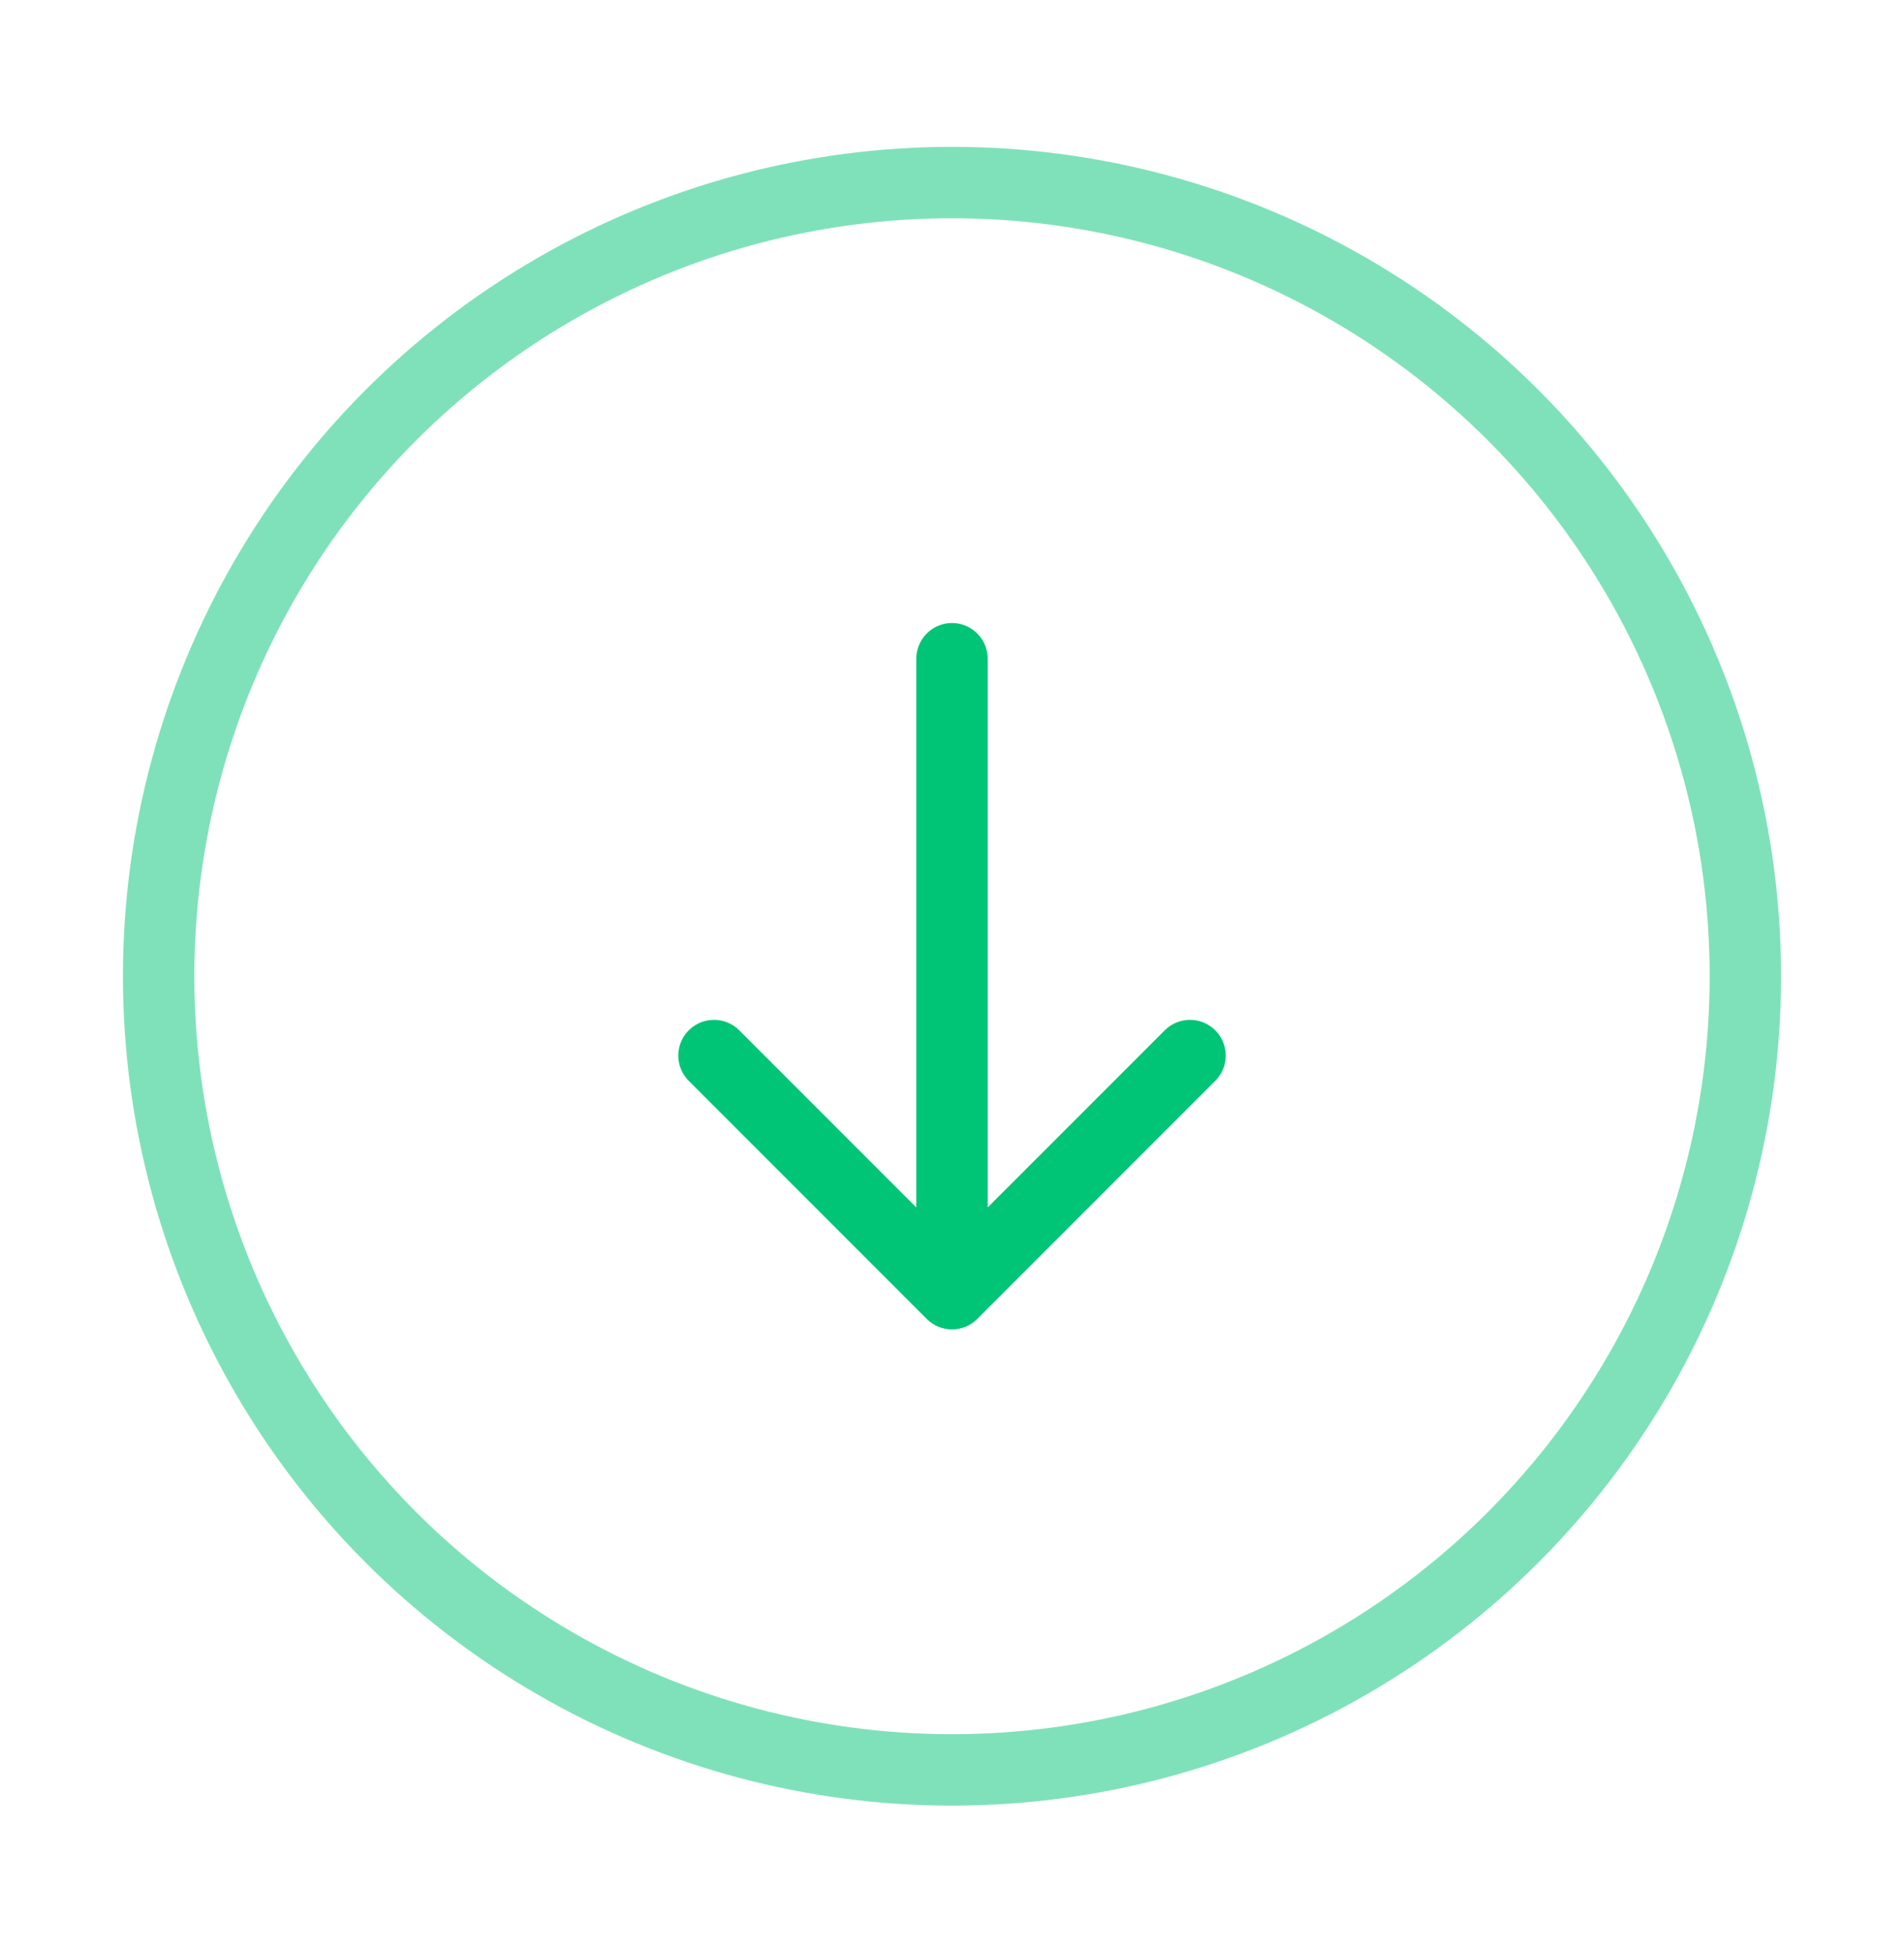
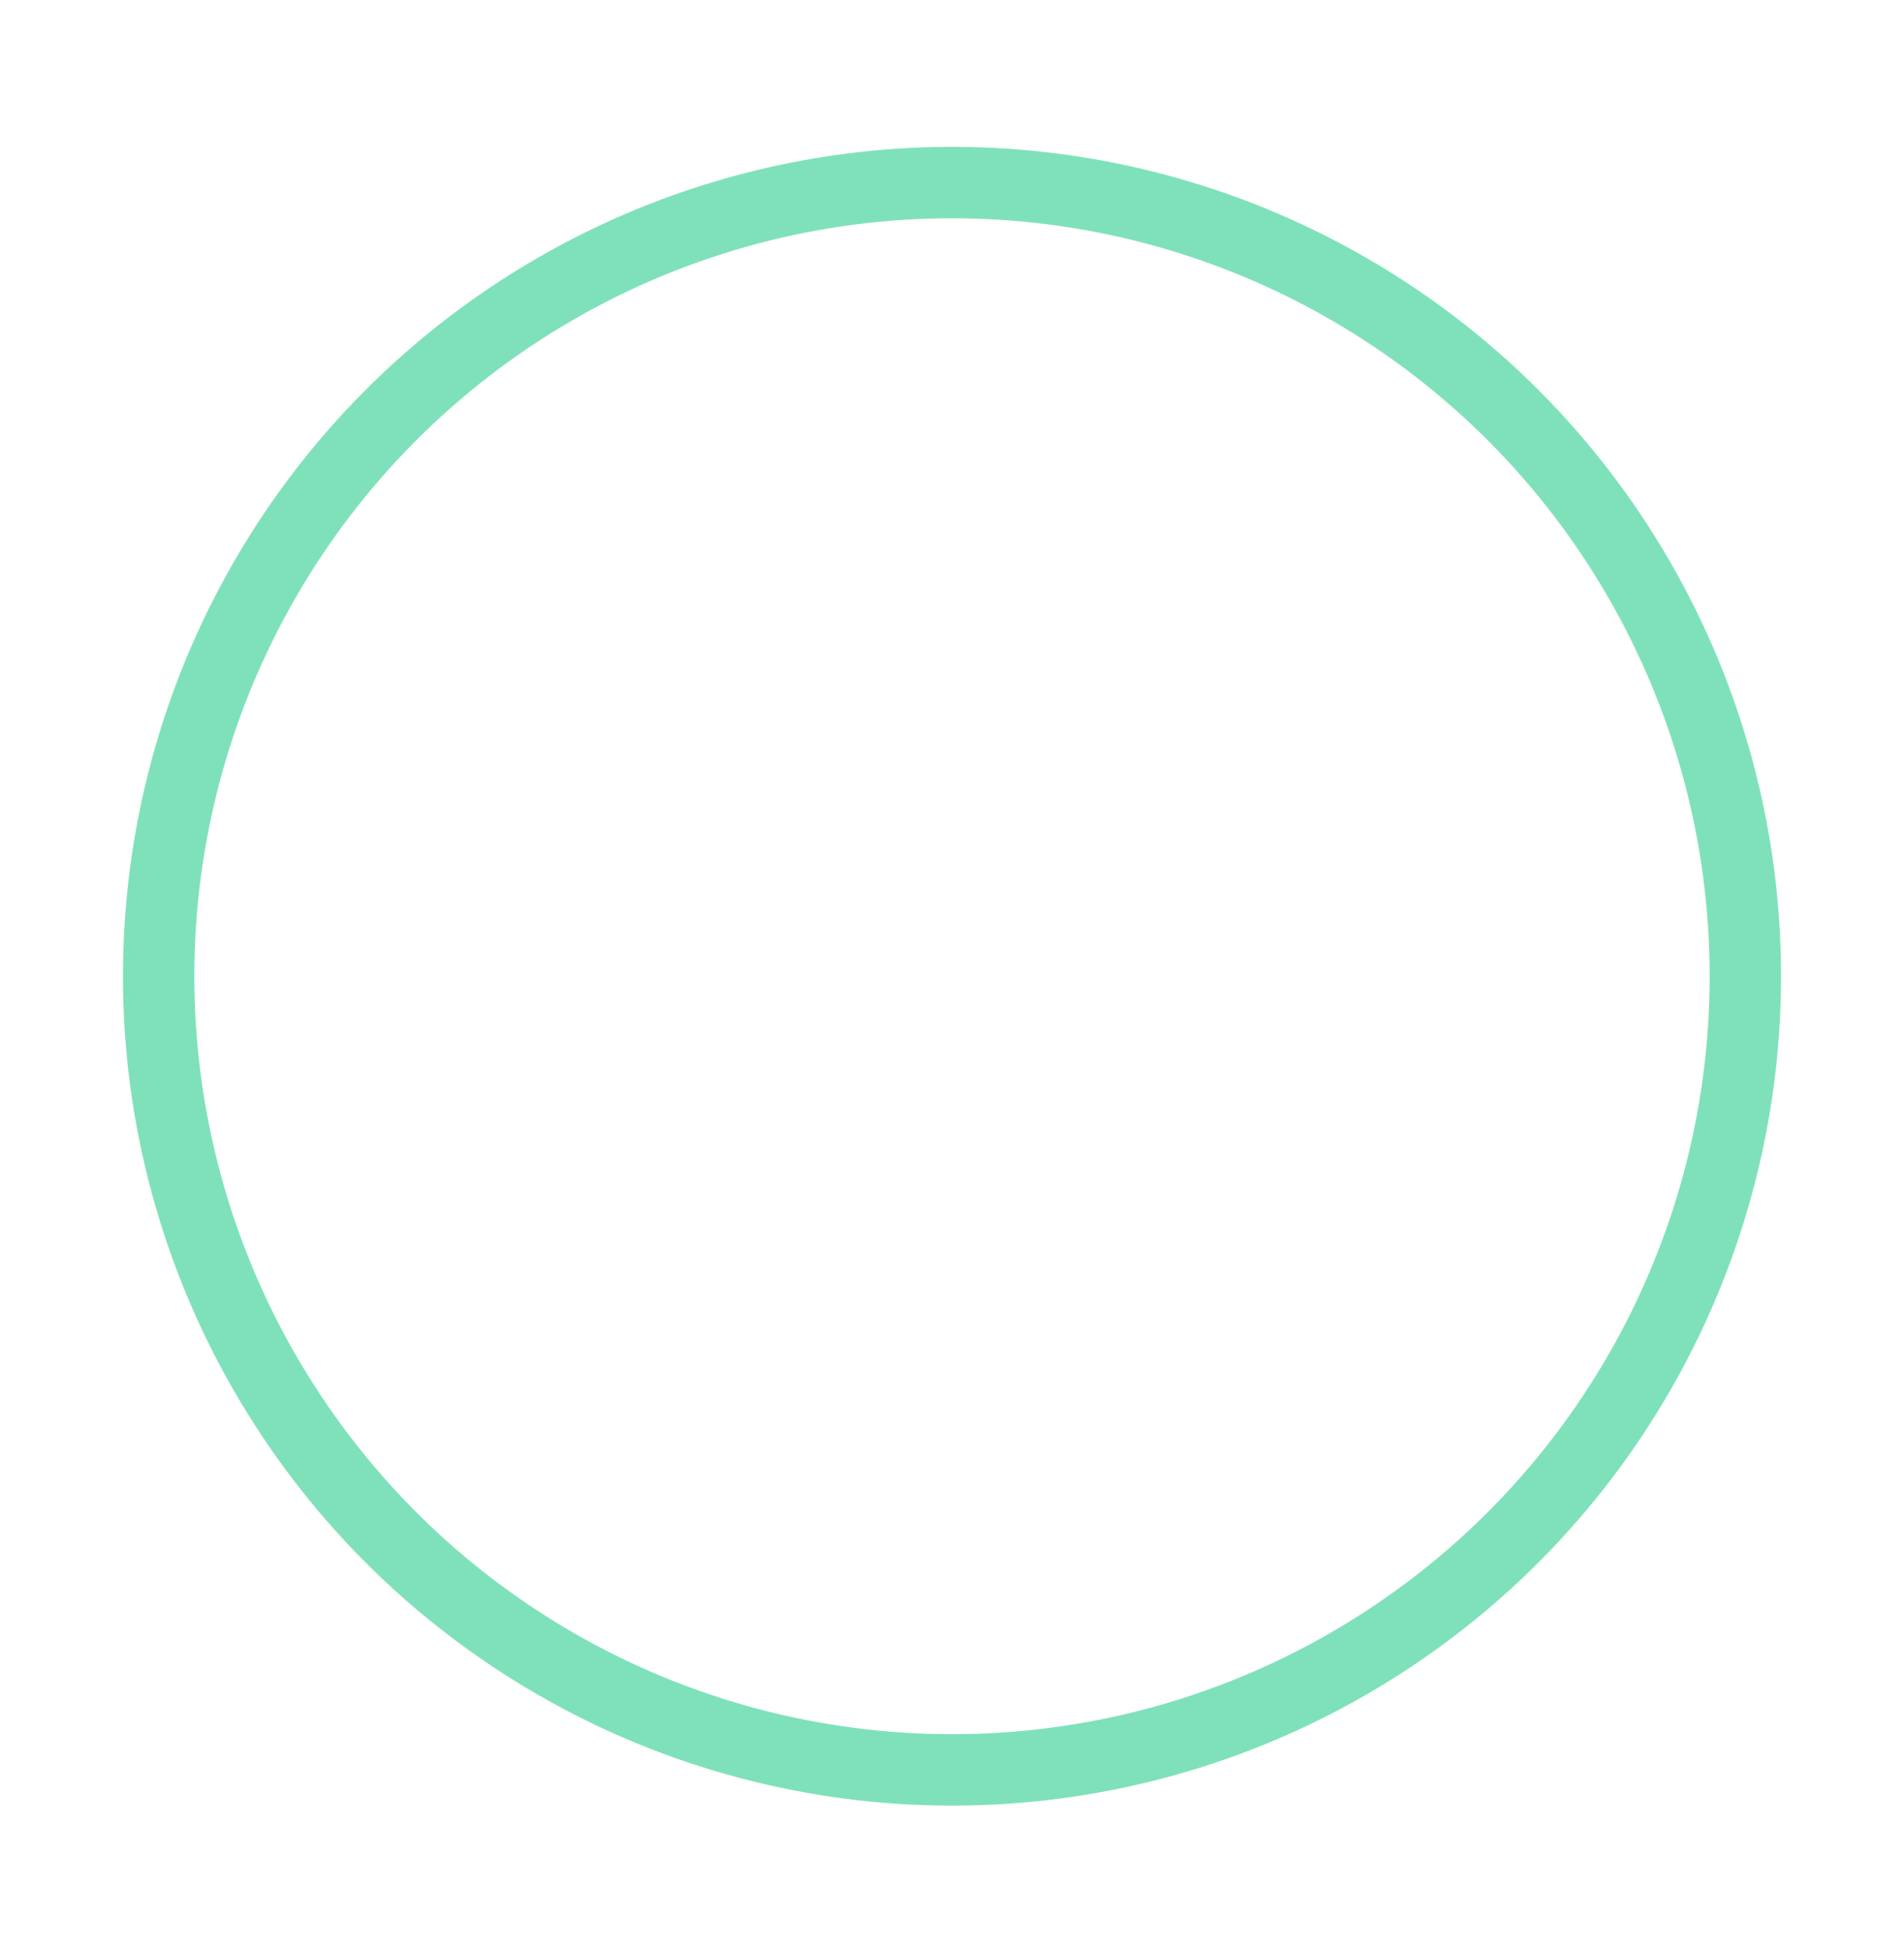
<svg xmlns="http://www.w3.org/2000/svg" width="40" height="41" viewBox="0 0 40 41" fill="none">
  <circle opacity="0.5" cx="20" cy="20.501" r="16.667" stroke="#00C576" stroke-width="1.5" />
-   <path d="M20 13.834L20 27.167M20 27.167L25 22.167M20 27.167L15 22.167" stroke="#00C576" stroke-width="1.5" stroke-linecap="round" stroke-linejoin="round" />
</svg>